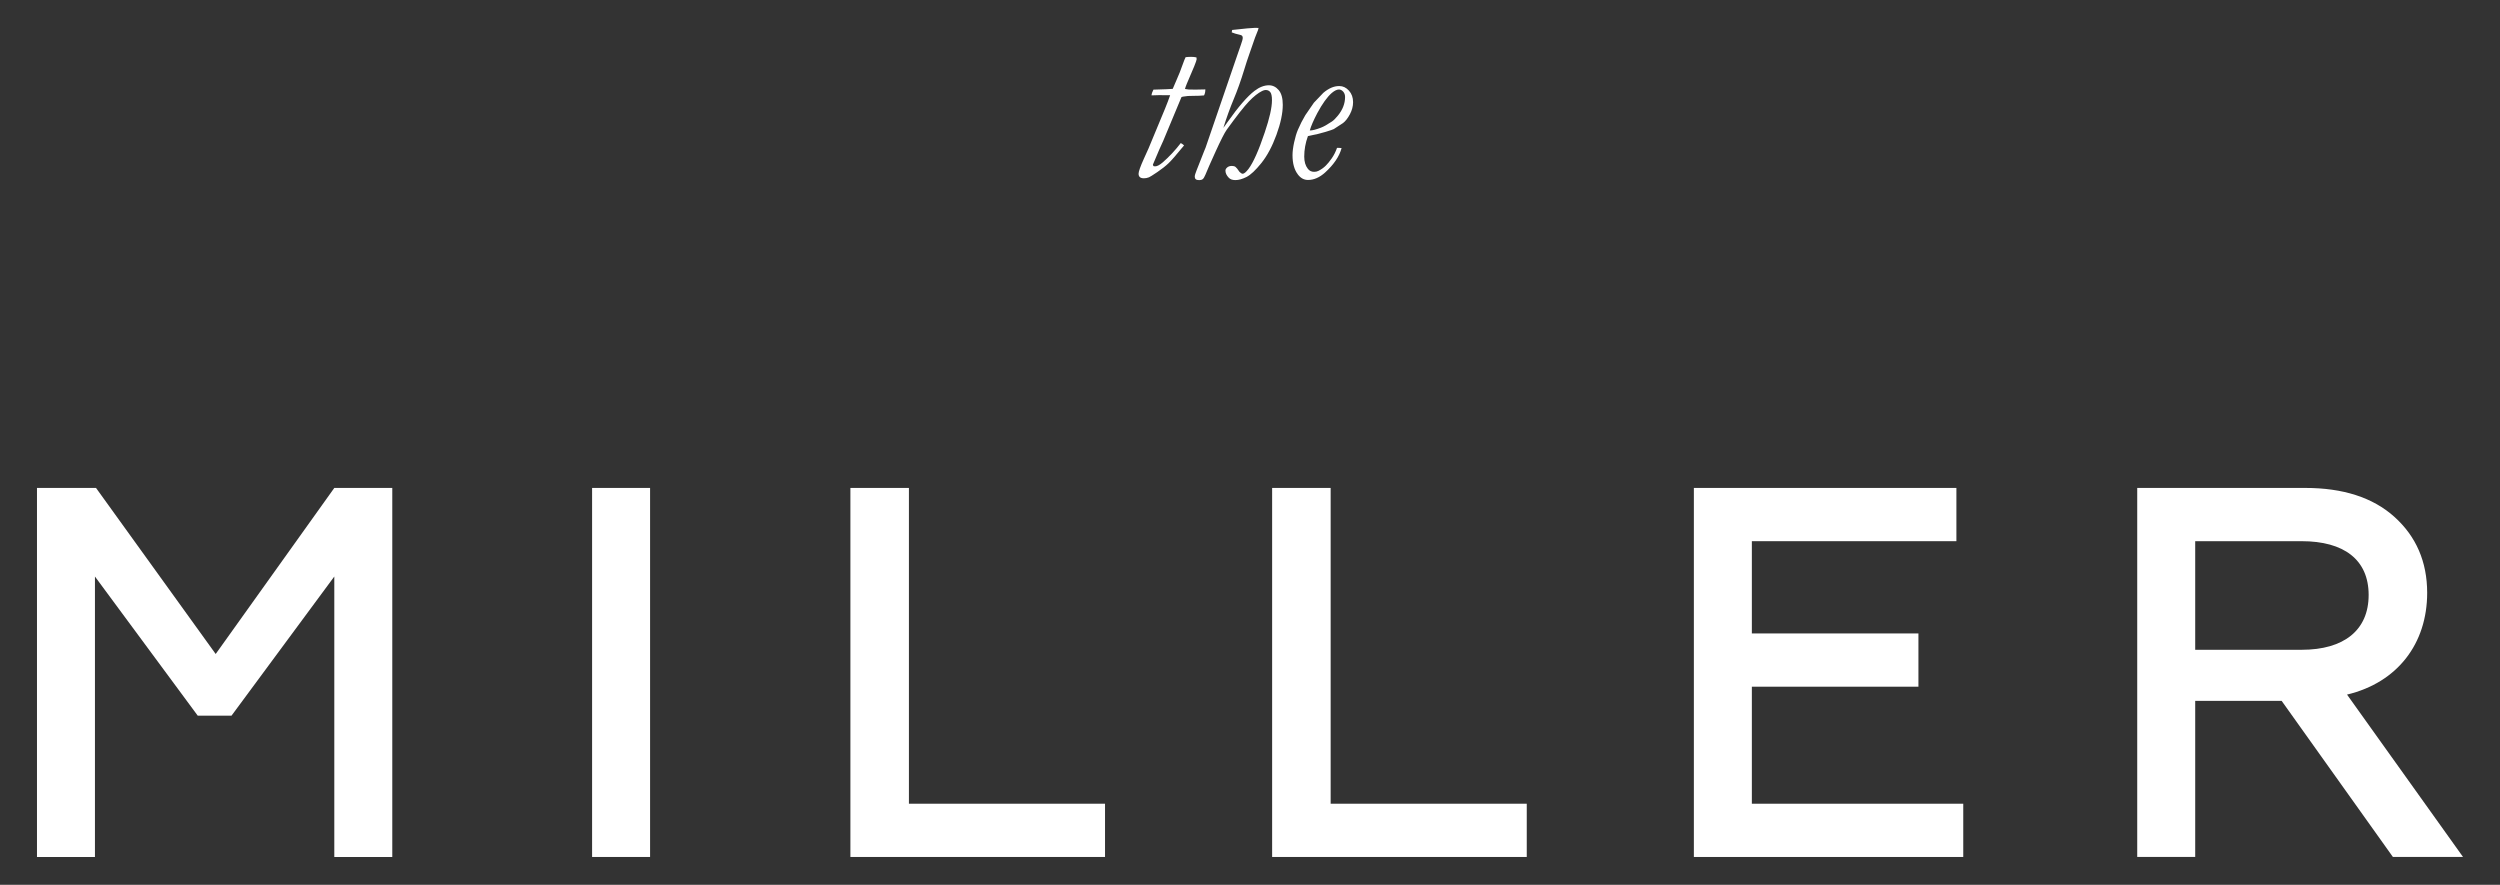
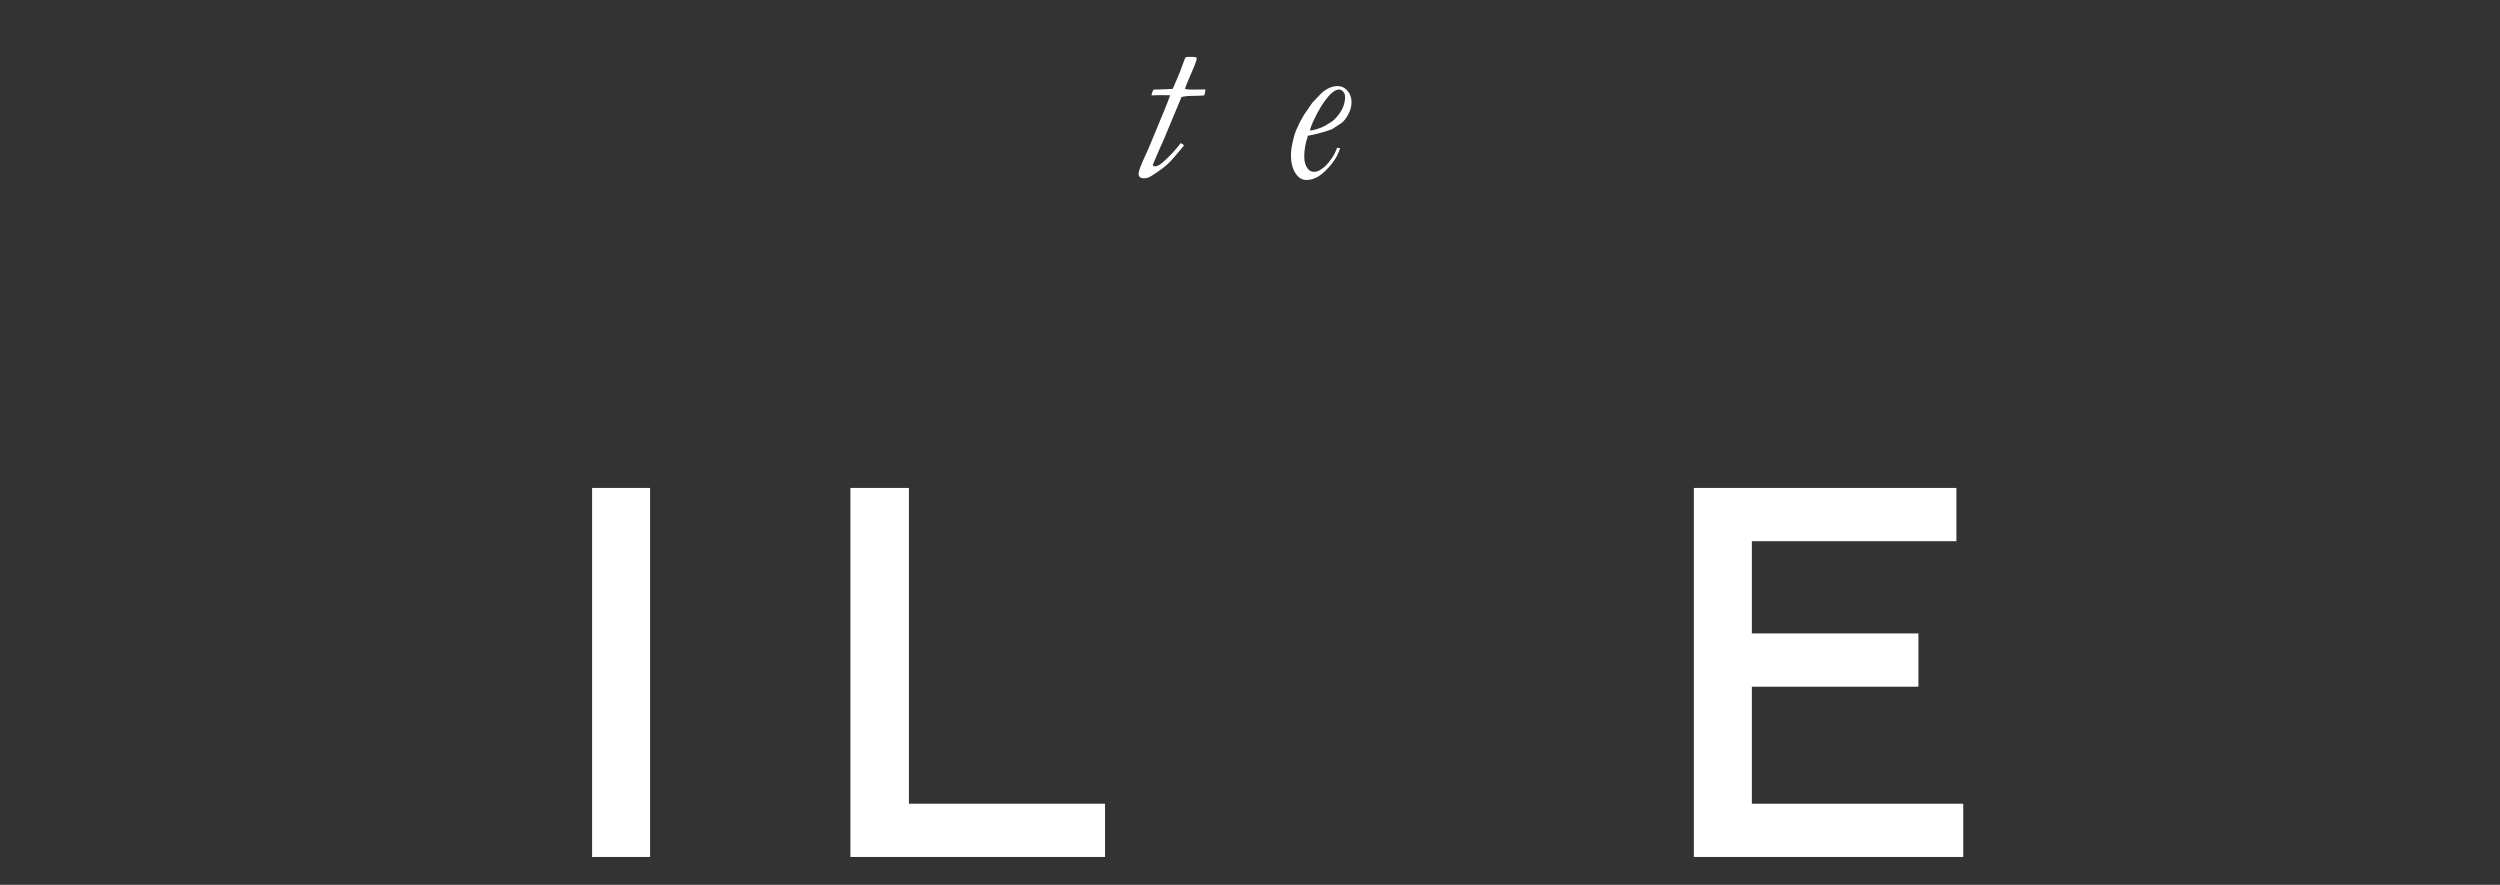
<svg xmlns="http://www.w3.org/2000/svg" id="Layer_1" viewBox="0 0 1367.64 484.04">
  <rect x="0" y="0" width="1367.64" height="484.04" fill="#333333" stroke="none" />
  <defs>
    <style>.cls-1{fill:#fff;}</style>
  </defs>
  <g>
-     <path class="cls-1" d="m20.23,468.81v-201.88h32.3l65.46,90.84,64.89-90.84h31.72v201.88h-31.72v-153.42l-56.24,76.13h-18.46l-56.24-76.13v153.42h-31.72Z" />
    <path class="cls-1" d="m323.91,468.81v-201.88h31.72v201.88h-31.72Z" />
    <path class="cls-1" d="m465.22,468.81v-201.88h32.01v172.75h107.28v29.13h-139.29Z" />
-     <path class="cls-1" d="m695.93,468.81v-201.88h32.01v172.75h107.28v29.13h-139.29Z" />
    <path class="cls-1" d="m926.64,468.81v-201.88h143.62v29.13h-111.9v50.47h91.13v29.13h-91.13v64.02h115.65v29.13h-147.37Z" />
-     <path class="cls-1" d="m1169.18,468.81v-201.88h92c20.48,0,36.91,5.19,48.74,15.86,11.82,10.67,17.88,24.51,17.88,41.53,0,27.69-16.15,49.03-43.84,55.66l63.45,88.82h-38.36l-60.85-85.37h-47.3v85.37h-31.72Zm31.72-113.34h58.25c23.07,0,36.63-10.67,36.63-29.99s-13.55-29.42-36.63-29.42h-58.25v59.41Z" />
  </g>
  <g>
    <path class="cls-1" d="m640.13,52.09h-3.72l-1.71-.06-3.97.12h-.79c.08-.89.43-1.93,1.05-3.11,5.93-.16,9.45-.3,10.56-.43.79-1.95,1.47-3.52,2.02-4.7,1.2-2.64,2.44-5.78,3.71-9.4.4-1.18.84-2.26,1.32-3.23.89-.12,1.93-.18,3.11-.18.98,0,1.91.1,2.81.3l.12.98c0,.77-1.8,5.25-5.38,13.42-.4.94-.74,1.89-1.02,2.87,1.17.2,1.85.3,2.05.3h1.27l2.05.06,5.79-.12c0,1.34-.24,2.44-.73,3.29-1.61.16-3.71.25-6.32.25-1.29,0-2.11.02-2.47.06-2.05.21-3.23.41-3.55.62l-9.93,23.82c-1.11,2.29-3,6.66-5.69,13.1,0,.24.12.52.37.84l.79.12c1.1,0,2.46-.69,4.09-2.07,3.53-3.05,6.87-6.61,10.01-10.68.67.37,1.27.79,1.79,1.28-4.01,4.92-6.83,8.17-8.46,9.73s-3.69,3.19-6.19,4.88c-2.5,1.69-4.01,2.63-4.53,2.84-.91.37-1.85.55-2.8.55s-1.73-.21-2.2-.64-.71-1.05-.71-1.86c0-1.18.97-3.93,2.92-8.24l2.56-5.67,8.99-21.66c1.15-2.81,2.08-5.27,2.8-7.38Z" />
-     <path class="cls-1" d="m673.82,17.67l.24-1.28c6.92-.77,11.09-1.16,12.53-1.16.44,0,1.08.02,1.92.06l-.3,1.16-1.62,4.09-3.54,10.2c-.56,1.55-1.34,3.95-2.34,7.21-1.84,6.03-3.77,11.46-5.79,16.28s-3.91,10.07-5.67,15.73c.64-.81,1.46-1.95,2.46-3.42,5.8-8.22,10.67-13.83,14.59-16.84,2.66-2.03,5.27-3.05,7.85-3.05,2.08,0,3.87.88,5.36,2.62,1.49,1.75,2.24,4.44,2.24,8.05,0,4.64-1.16,10.12-3.47,16.45-2.31,6.33-5.06,11.46-8.22,15.41-3.17,3.95-5.88,6.49-8.13,7.63s-4.29,1.71-6.12,1.71c-1.58,0-2.78-.43-3.59-1.28-1.22-1.26-1.83-2.56-1.83-3.91,0-.61.32-1.19.97-1.74s1.5-.82,2.56-.82c.81,0,1.46.17,1.95.52.49.35,1.24,1.27,2.25,2.78.69.65,1.26.98,1.7.98.77,0,1.83-.87,3.17-2.62,2.64-3.5,5.6-10.15,8.89-19.96,2.64-7.77,3.96-13.65,3.96-17.63,0-2.2-.31-3.68-.92-4.45-.61-.77-1.45-1.16-2.52-1.16-.57,0-1.23.18-1.96.55-2.21,1.1-4.6,2.99-7.18,5.68-2.58,2.68-6.65,7.87-12.21,15.56-1.2,1.72-3.19,5.62-5.97,11.72-2.78,6.1-4.67,10.39-5.67,12.89-.52,1.24-1.01,2.04-1.48,2.39-.47.35-1.11.52-1.9.52-.87,0-1.49-.16-1.87-.49-.38-.33-.56-.79-.56-1.4,0-.69.32-1.81.96-3.36l4.3-10.92c.24-.53.46-1.06.66-1.59l16.9-49.3,2.45-7.08c.65-1.8.98-3.04.98-3.69,0-.49-.12-.87-.37-1.14-.24-.27-.71-.46-1.38-.58-1.59-.33-3.02-.76-4.29-1.29Z" />
-     <path class="cls-1" d="m715.5,74.48c-1.34,3.69-2.01,7.42-2.01,11.19,0,2.76.65,4.97,1.95,6.63.85,1.14,2.01,1.7,3.48,1.7.89,0,1.69-.18,2.38-.55,1.5-.77,2.8-1.68,3.87-2.73,1.08-1.05,2.21-2.43,3.39-4.13,1.18-1.7,2.14-3.61,2.87-5.71h.85c.49,0,1.04.04,1.65.12-1.22,4.54-4.23,9-9.03,13.38-3.01,2.71-6.12,4.07-9.34,4.07-2.16,0-3.99-.98-5.49-2.93-1.99-2.56-2.99-6.1-2.99-10.62,0-1.95.29-4.29.88-7.02.59-2.72,1.27-5,2.04-6.83,1.22-2.85,2.58-5.53,4.09-8.05l4.7-6.83c3.05-3.25,4.76-5.04,5.13-5.37,1.42-1.22,2.86-2.14,4.3-2.78,1.44-.63,2.94-.95,4.48-.95,1.99,0,3.74.84,5.25,2.51,1.5,1.67,2.26,3.77,2.26,6.3,0,2.24-.58,4.45-1.74,6.63-1.16,2.18-2.41,3.78-3.75,4.8l-5.06,3.3c-.57.29-2.1.8-4.58,1.56-2.48.76-5.67,1.52-9.58,2.29Zm1.04-3.11c1.3.04,3.34-.47,6.1-1.53,1.5-.57,3.5-1.69,5.98-3.36.98-.65,2.09-1.76,3.36-3.33,1.26-1.57,2.22-3.19,2.87-4.88.65-1.69.98-3.43.98-5.22,0-1.18-.35-2.15-1.04-2.93-.69-.77-1.46-1.16-2.32-1.16-1.1,0-2.4.63-3.91,1.89-2.52,2.2-5.17,5.88-7.93,11.04-2.07,3.95-3.44,7.1-4.09,9.46Z" />
+     <path class="cls-1" d="m715.5,74.48c-1.34,3.69-2.01,7.42-2.01,11.19,0,2.76.65,4.97,1.95,6.63.85,1.14,2.01,1.7,3.48,1.7.89,0,1.69-.18,2.38-.55,1.5-.77,2.8-1.68,3.87-2.73,1.08-1.05,2.21-2.43,3.39-4.13,1.18-1.7,2.14-3.61,2.87-5.71c.49,0,1.04.04,1.65.12-1.22,4.54-4.23,9-9.03,13.38-3.01,2.71-6.12,4.07-9.34,4.07-2.16,0-3.99-.98-5.49-2.93-1.99-2.56-2.99-6.1-2.99-10.62,0-1.95.29-4.29.88-7.02.59-2.72,1.27-5,2.04-6.83,1.22-2.85,2.58-5.53,4.09-8.05l4.7-6.83c3.05-3.25,4.76-5.04,5.13-5.37,1.42-1.22,2.86-2.14,4.3-2.78,1.44-.63,2.94-.95,4.48-.95,1.99,0,3.74.84,5.25,2.51,1.5,1.67,2.26,3.77,2.26,6.3,0,2.24-.58,4.45-1.74,6.63-1.16,2.18-2.41,3.78-3.75,4.8l-5.06,3.3c-.57.29-2.1.8-4.58,1.56-2.48.76-5.67,1.52-9.58,2.29Zm1.04-3.11c1.3.04,3.34-.47,6.1-1.53,1.5-.57,3.5-1.69,5.98-3.36.98-.65,2.09-1.76,3.36-3.33,1.26-1.57,2.22-3.19,2.87-4.88.65-1.69.98-3.43.98-5.22,0-1.18-.35-2.15-1.04-2.93-.69-.77-1.46-1.16-2.32-1.16-1.1,0-2.4.63-3.91,1.89-2.52,2.2-5.17,5.88-7.93,11.04-2.07,3.95-3.44,7.1-4.09,9.46Z" />
  </g>
</svg>